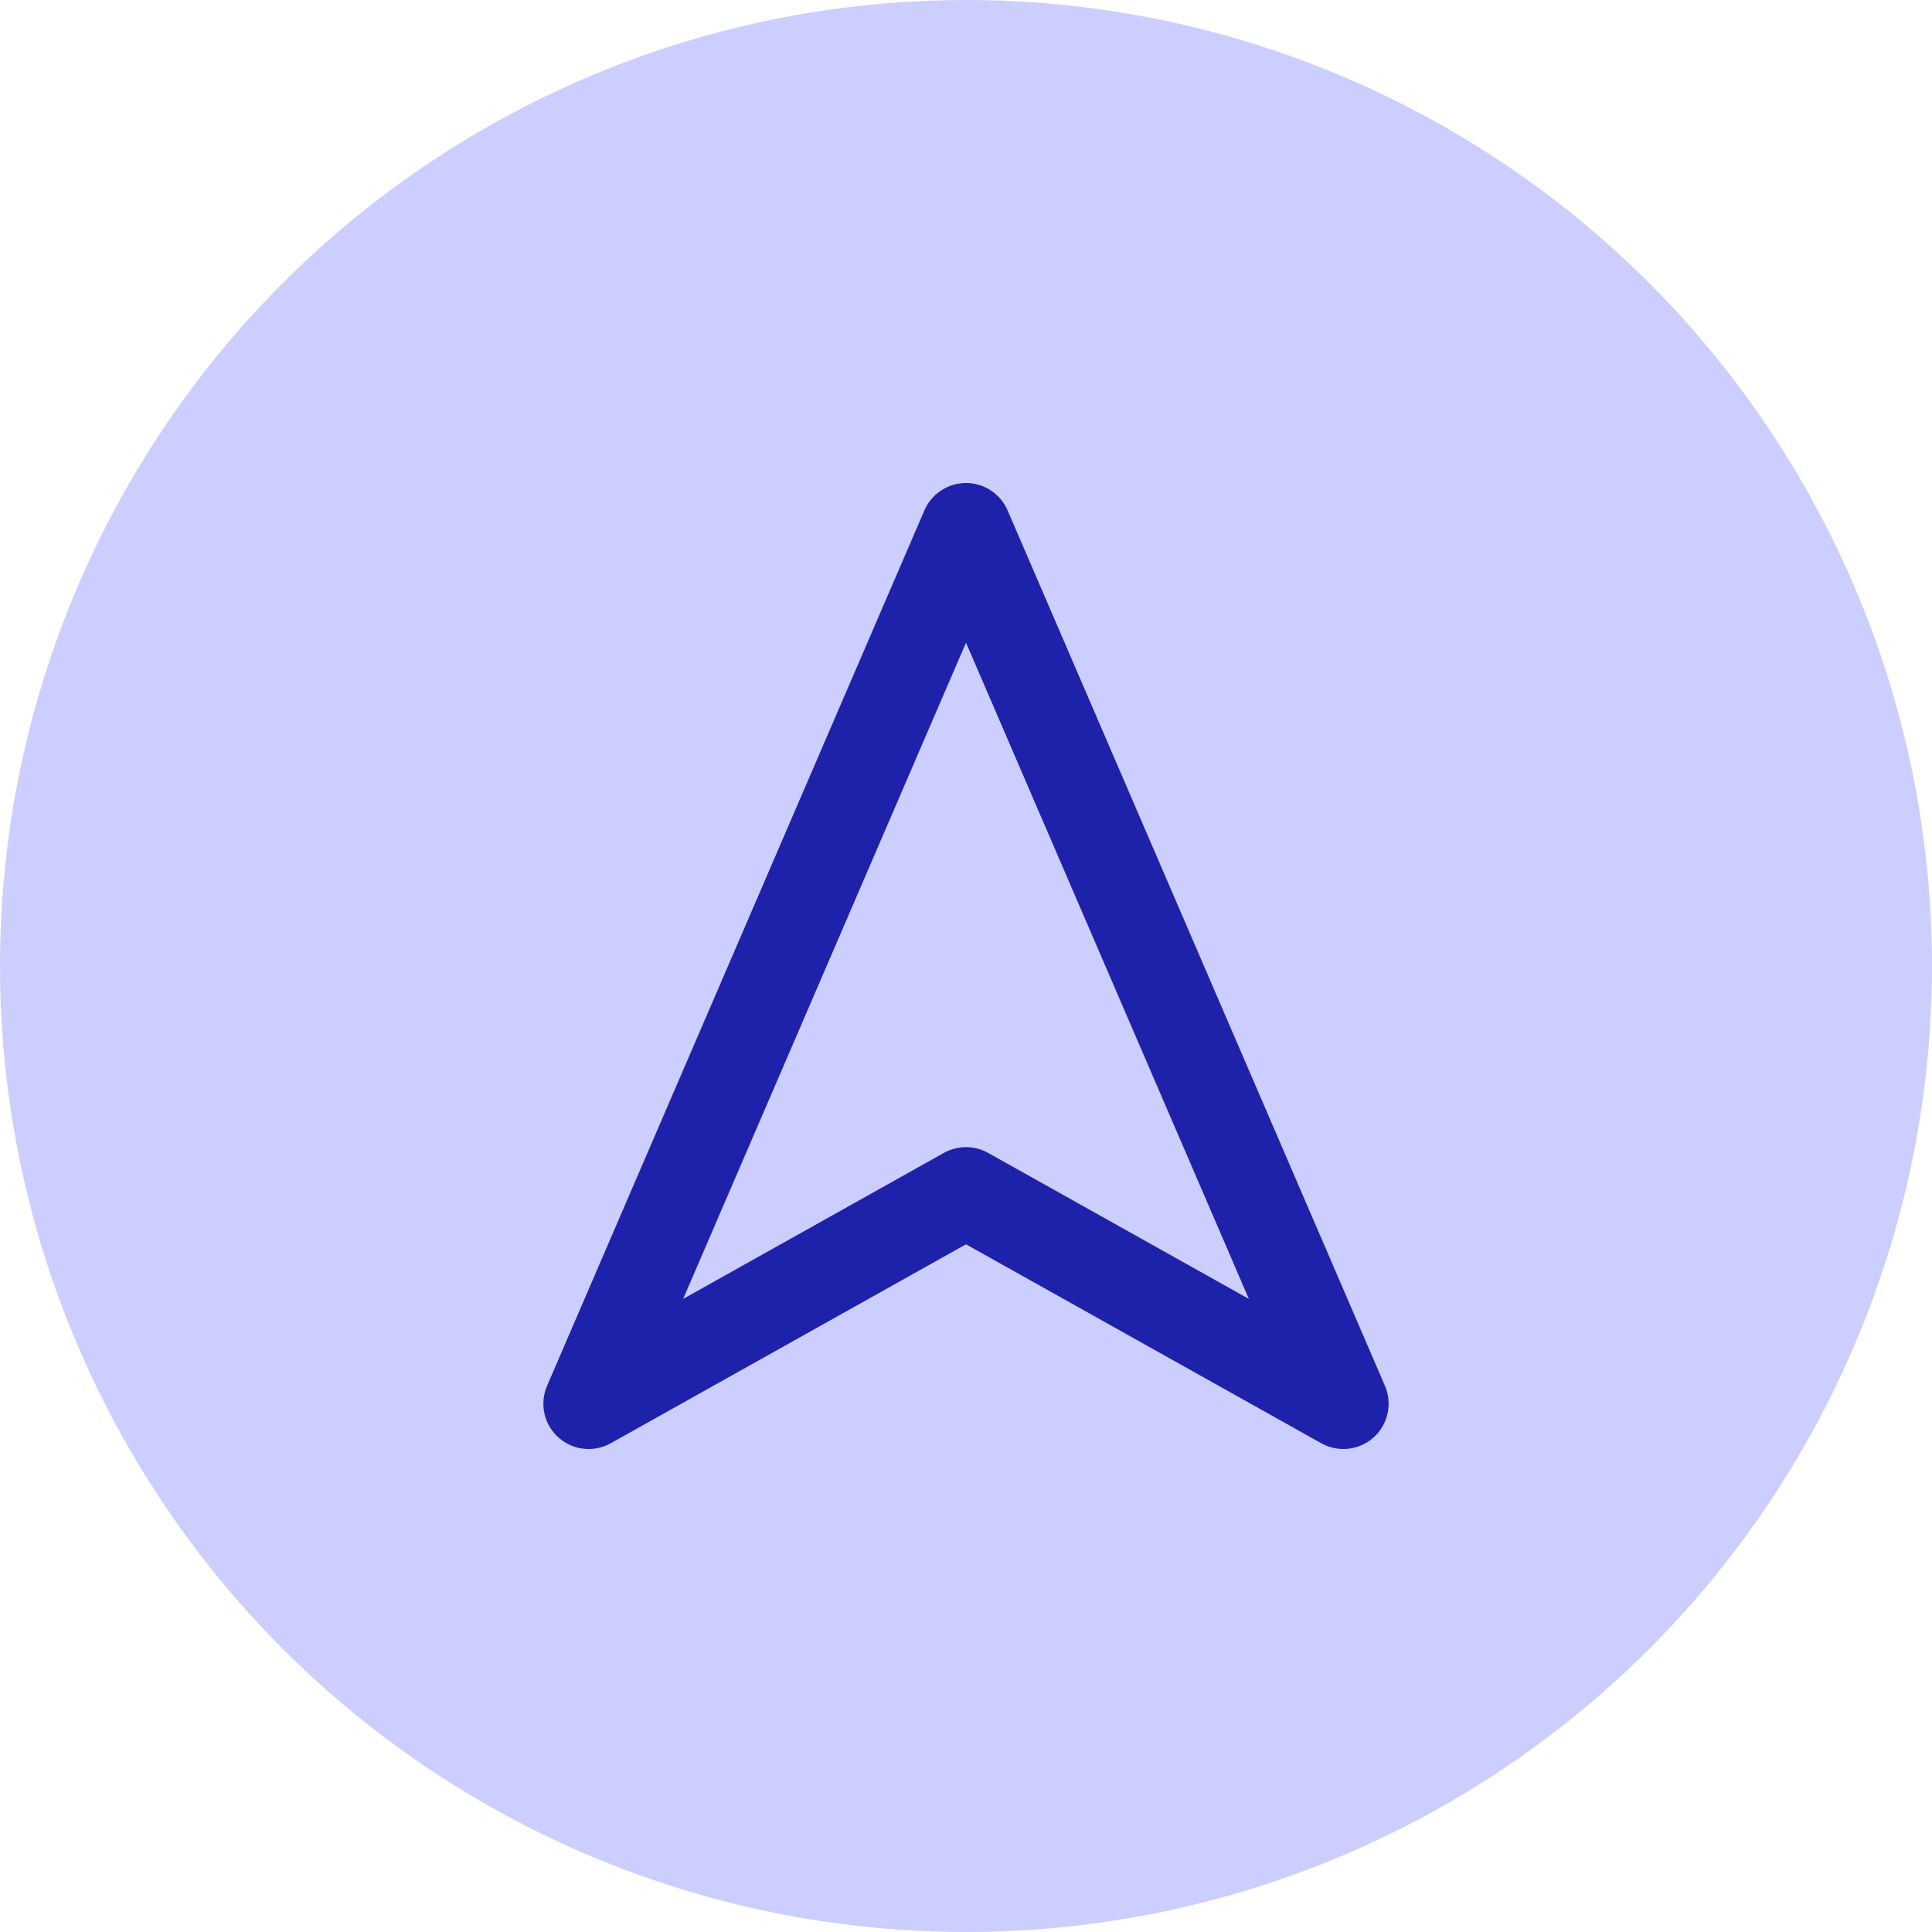
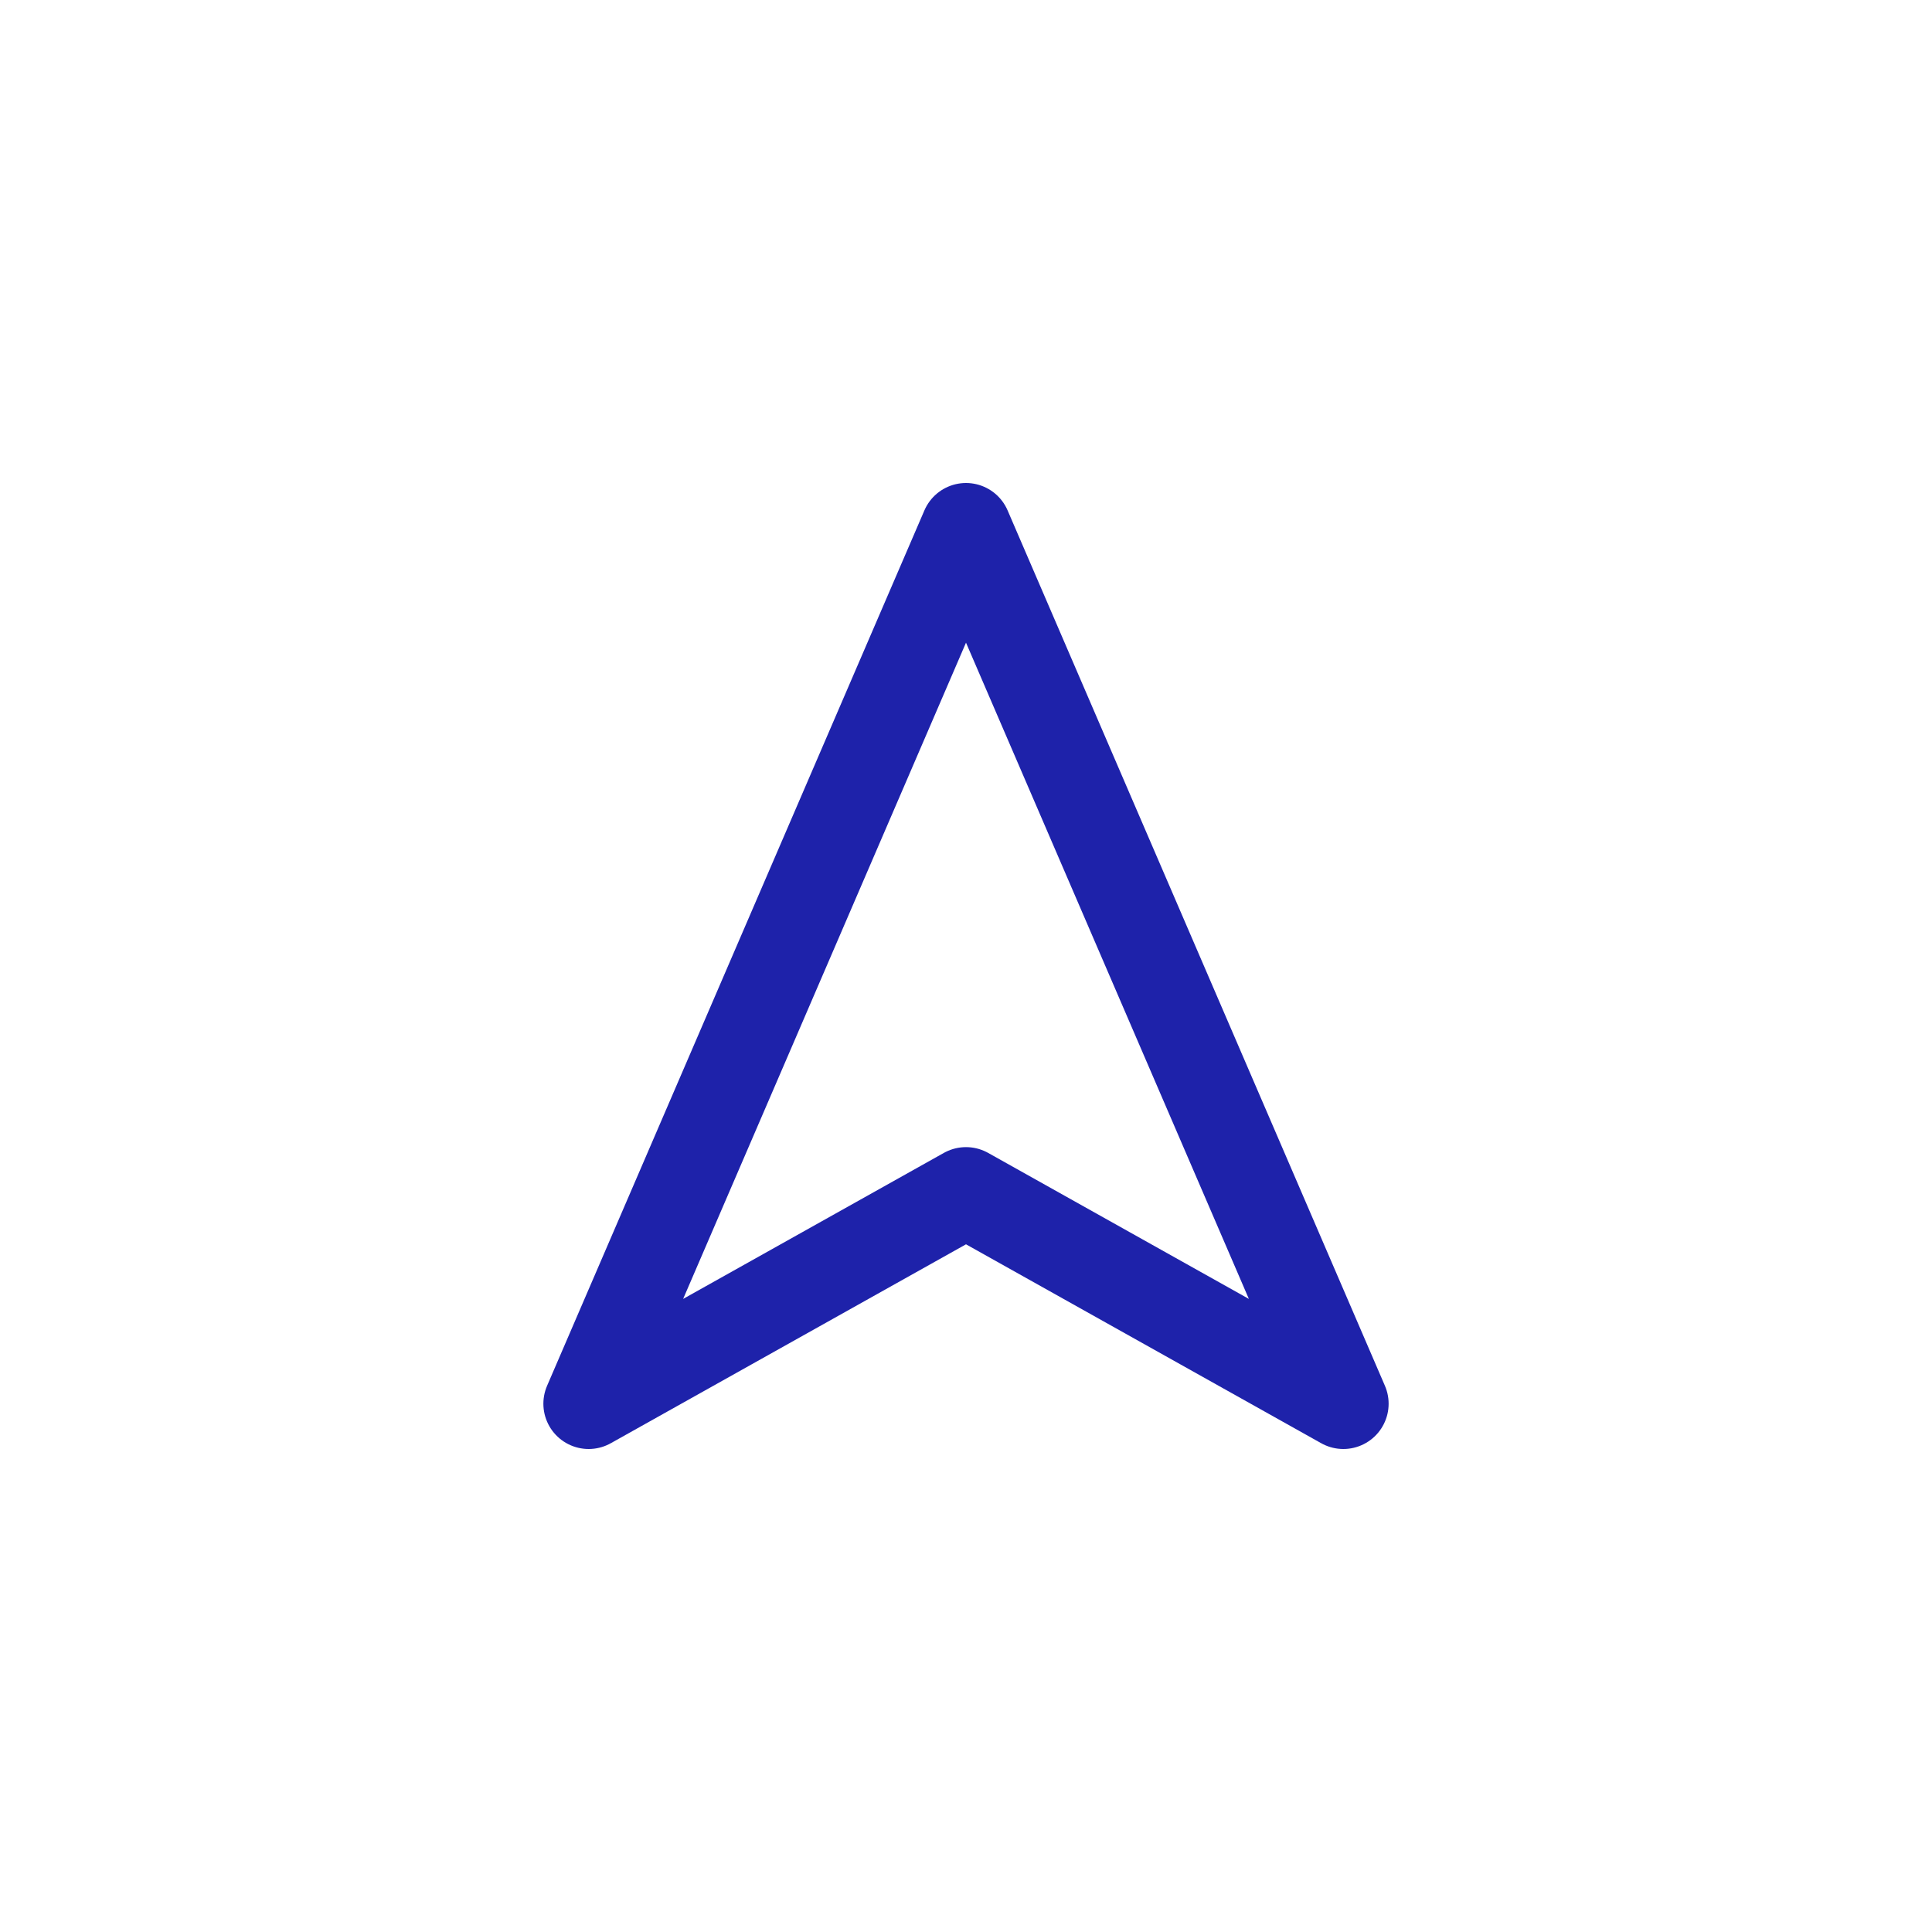
<svg xmlns="http://www.w3.org/2000/svg" width="32" height="32" viewBox="0 0 32 32" fill="none">
-   <circle cx="16" cy="16" r="16" fill="#CCCEFF" />
  <path d="M16 8.75L9.75 23.25L16 19.75L22.25 23.25L16 8.75Z" stroke="#1E22AA" stroke-width="1.5" stroke-linecap="round" stroke-linejoin="round" />
</svg>